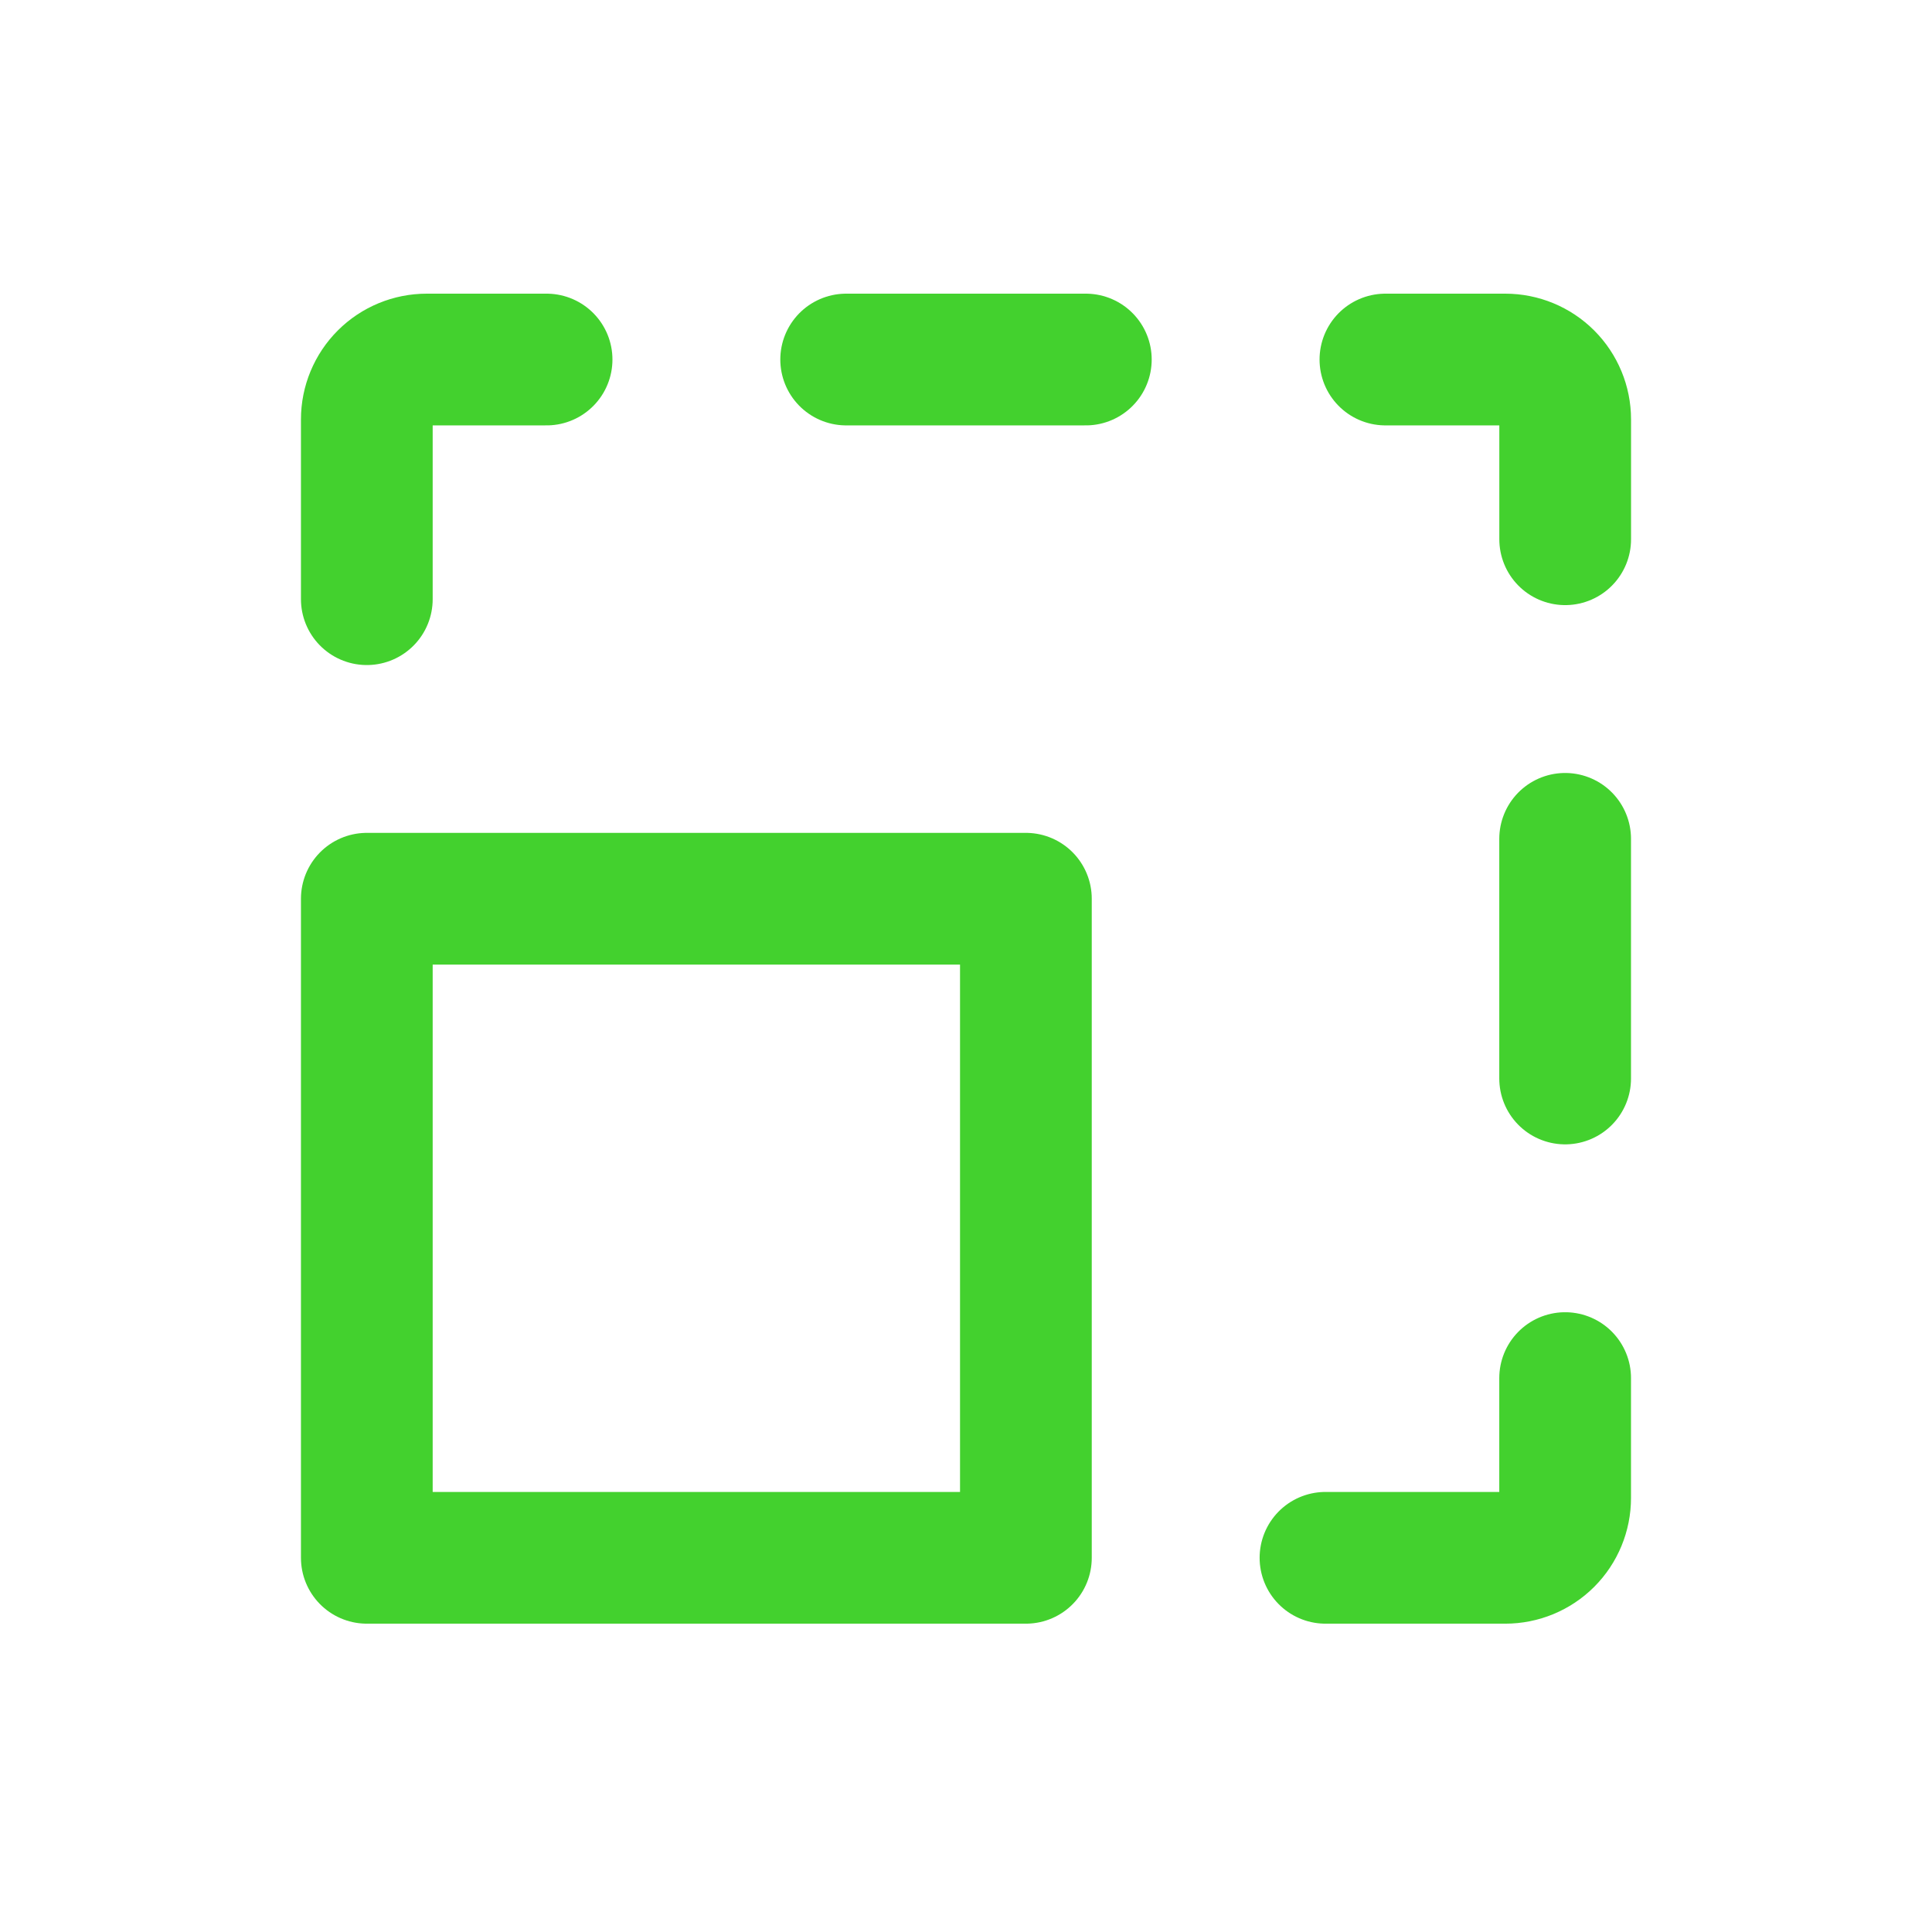
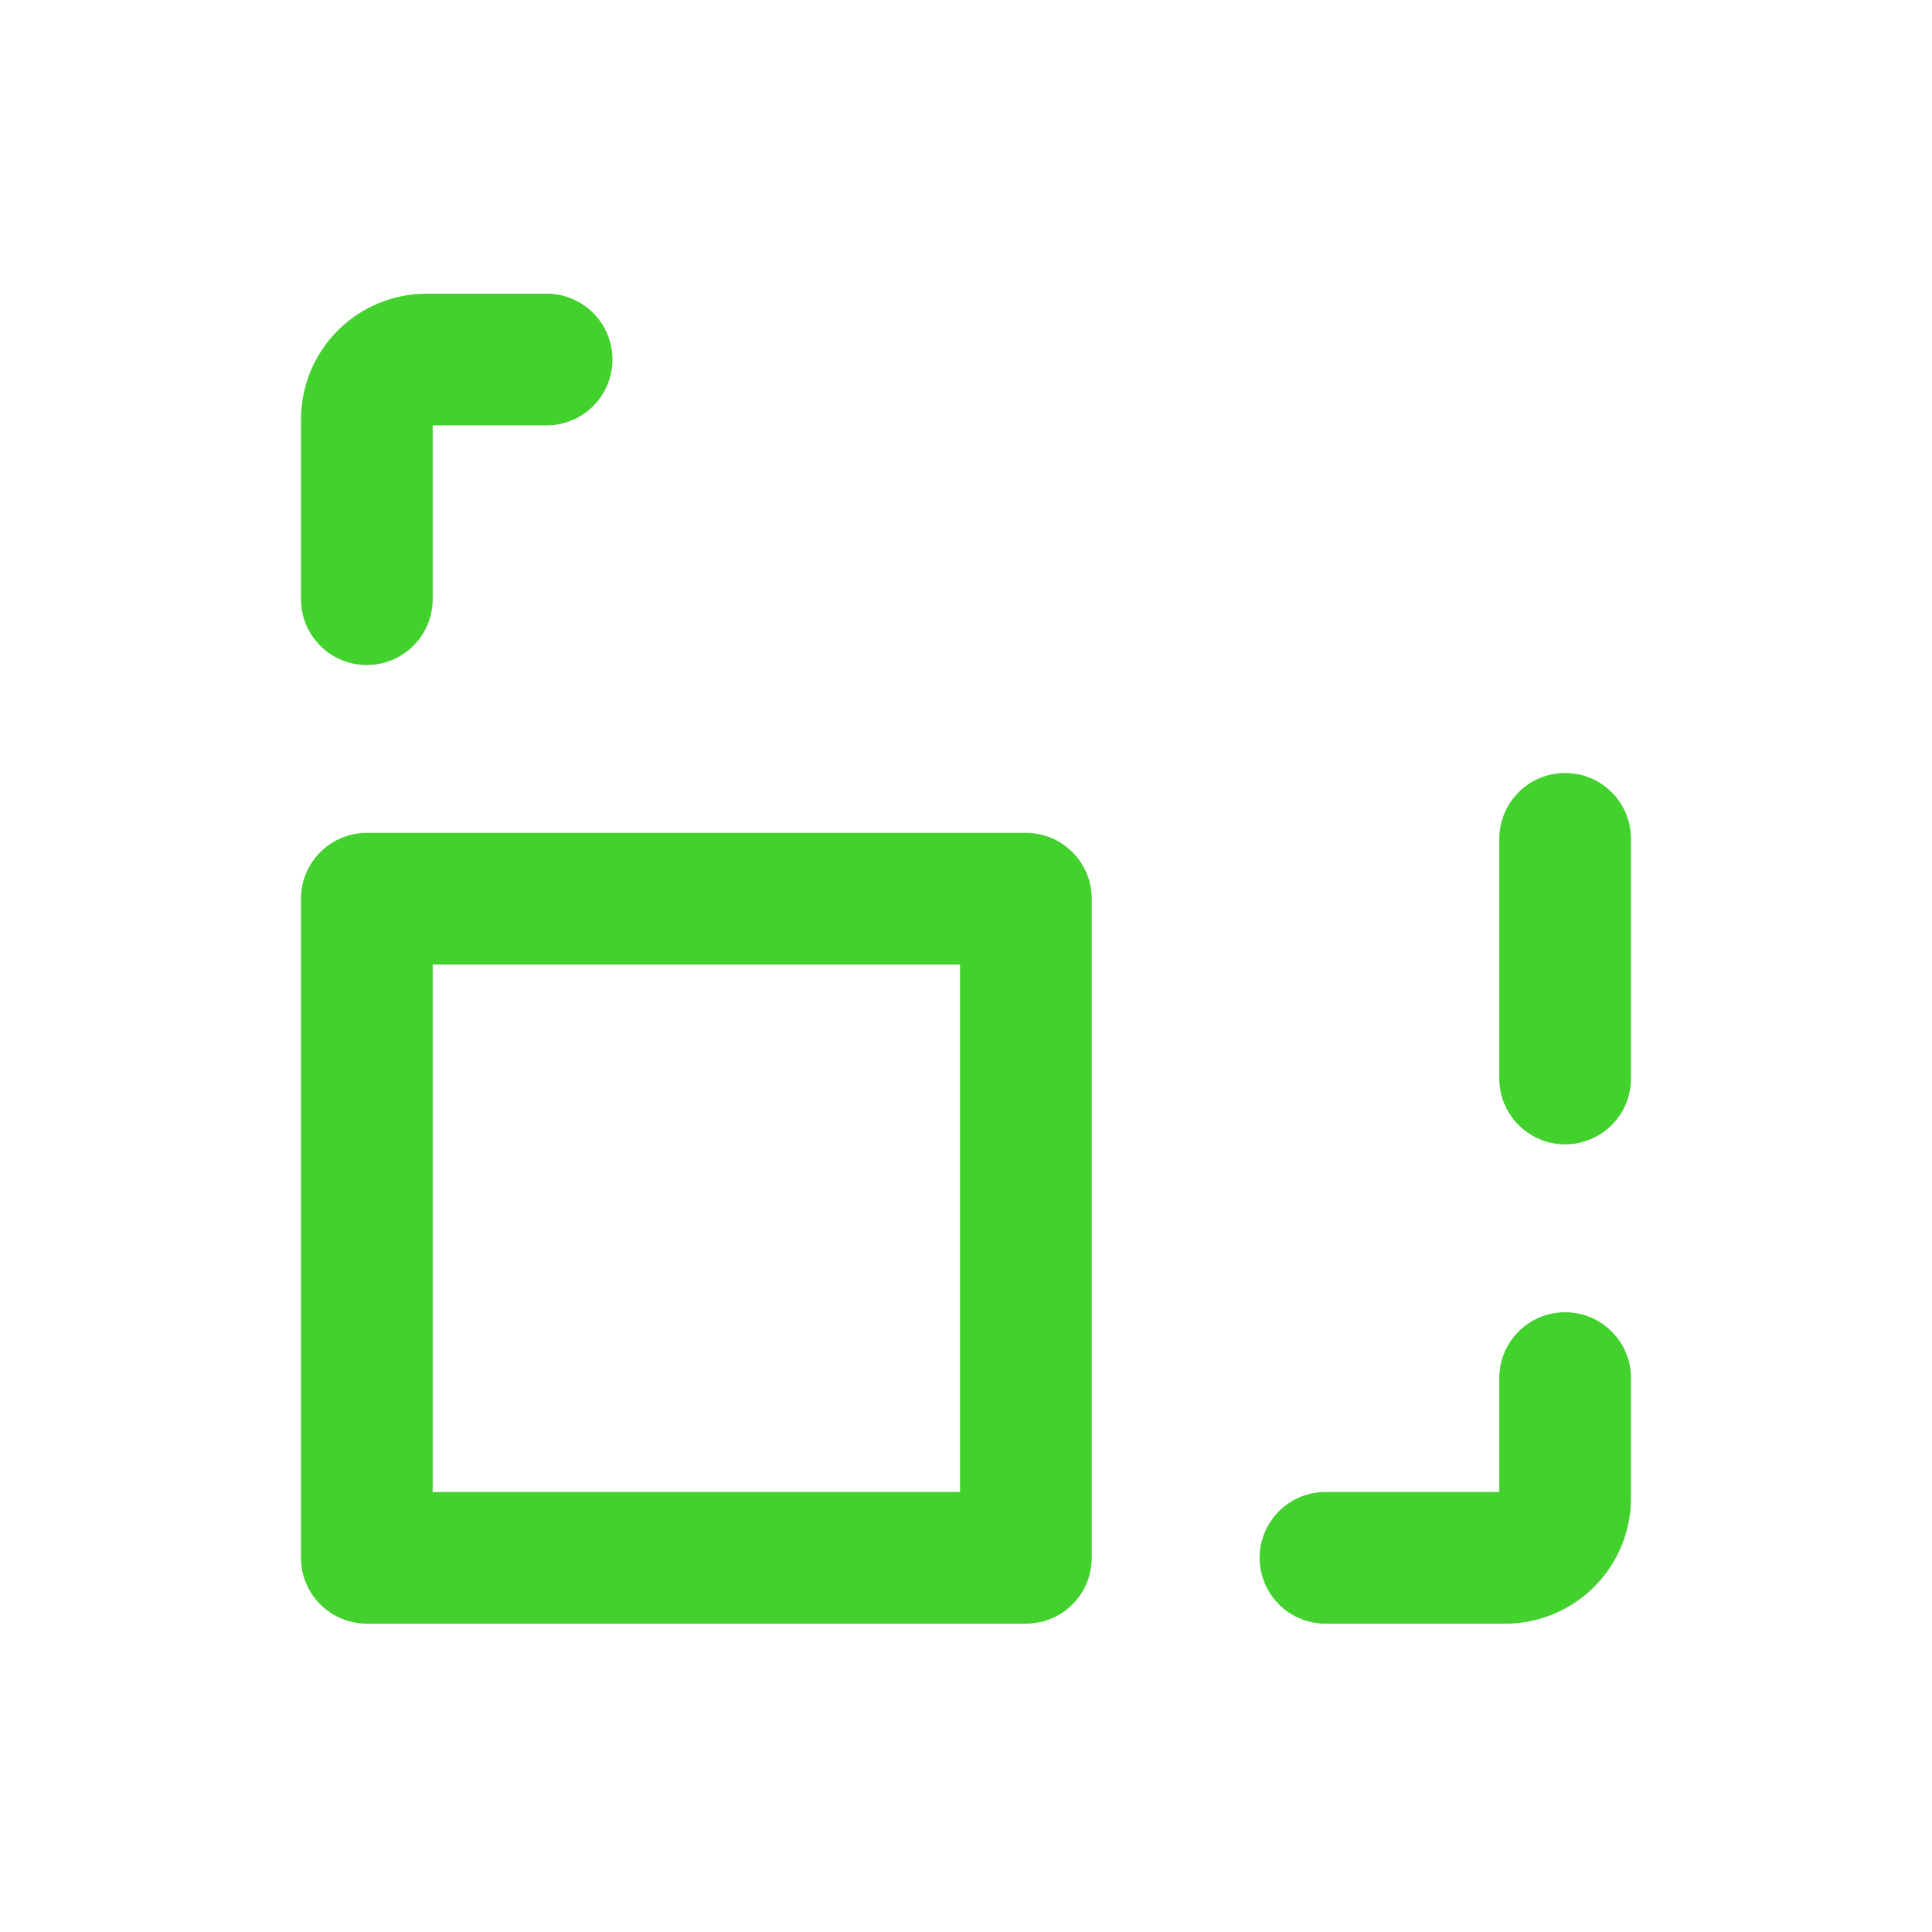
<svg xmlns="http://www.w3.org/2000/svg" width="44" height="44" viewBox="0 0 44 44" fill="none">
-   <path d="M23.364 20.468H8.354V35.478H23.364V20.468Z" stroke="#43D12E" stroke-width="3" stroke-linecap="round" stroke-linejoin="round" />
+   <path d="M23.364 20.468H8.354V35.478H23.364Z" stroke="#43D12E" stroke-width="3" stroke-linecap="round" stroke-linejoin="round" />
  <path d="M35.645 31.385V34.114C35.645 34.476 35.502 34.823 35.246 35.079C34.99 35.335 34.643 35.478 34.281 35.478H30.187" stroke="#43D12E" stroke-width="3" stroke-linecap="round" stroke-linejoin="round" />
  <path d="M35.645 19.104V24.562" stroke="#43D12E" stroke-width="3" stroke-linecap="round" stroke-linejoin="round" />
-   <path d="M31.552 8.188H34.281C34.643 8.188 34.99 8.331 35.246 8.587C35.502 8.843 35.646 9.19 35.646 9.552V12.281" stroke="#43D12E" stroke-width="3" stroke-linecap="round" stroke-linejoin="round" />
-   <path d="M19.271 8.188H24.729" stroke="#43D12E" stroke-width="3" stroke-linecap="round" stroke-linejoin="round" />
  <path d="M8.354 13.646V9.552C8.354 9.19 8.498 8.843 8.754 8.587C9.01 8.331 9.357 8.188 9.719 8.188H12.448" stroke="#43D12E" stroke-width="3" stroke-linecap="round" stroke-linejoin="round" />
</svg>